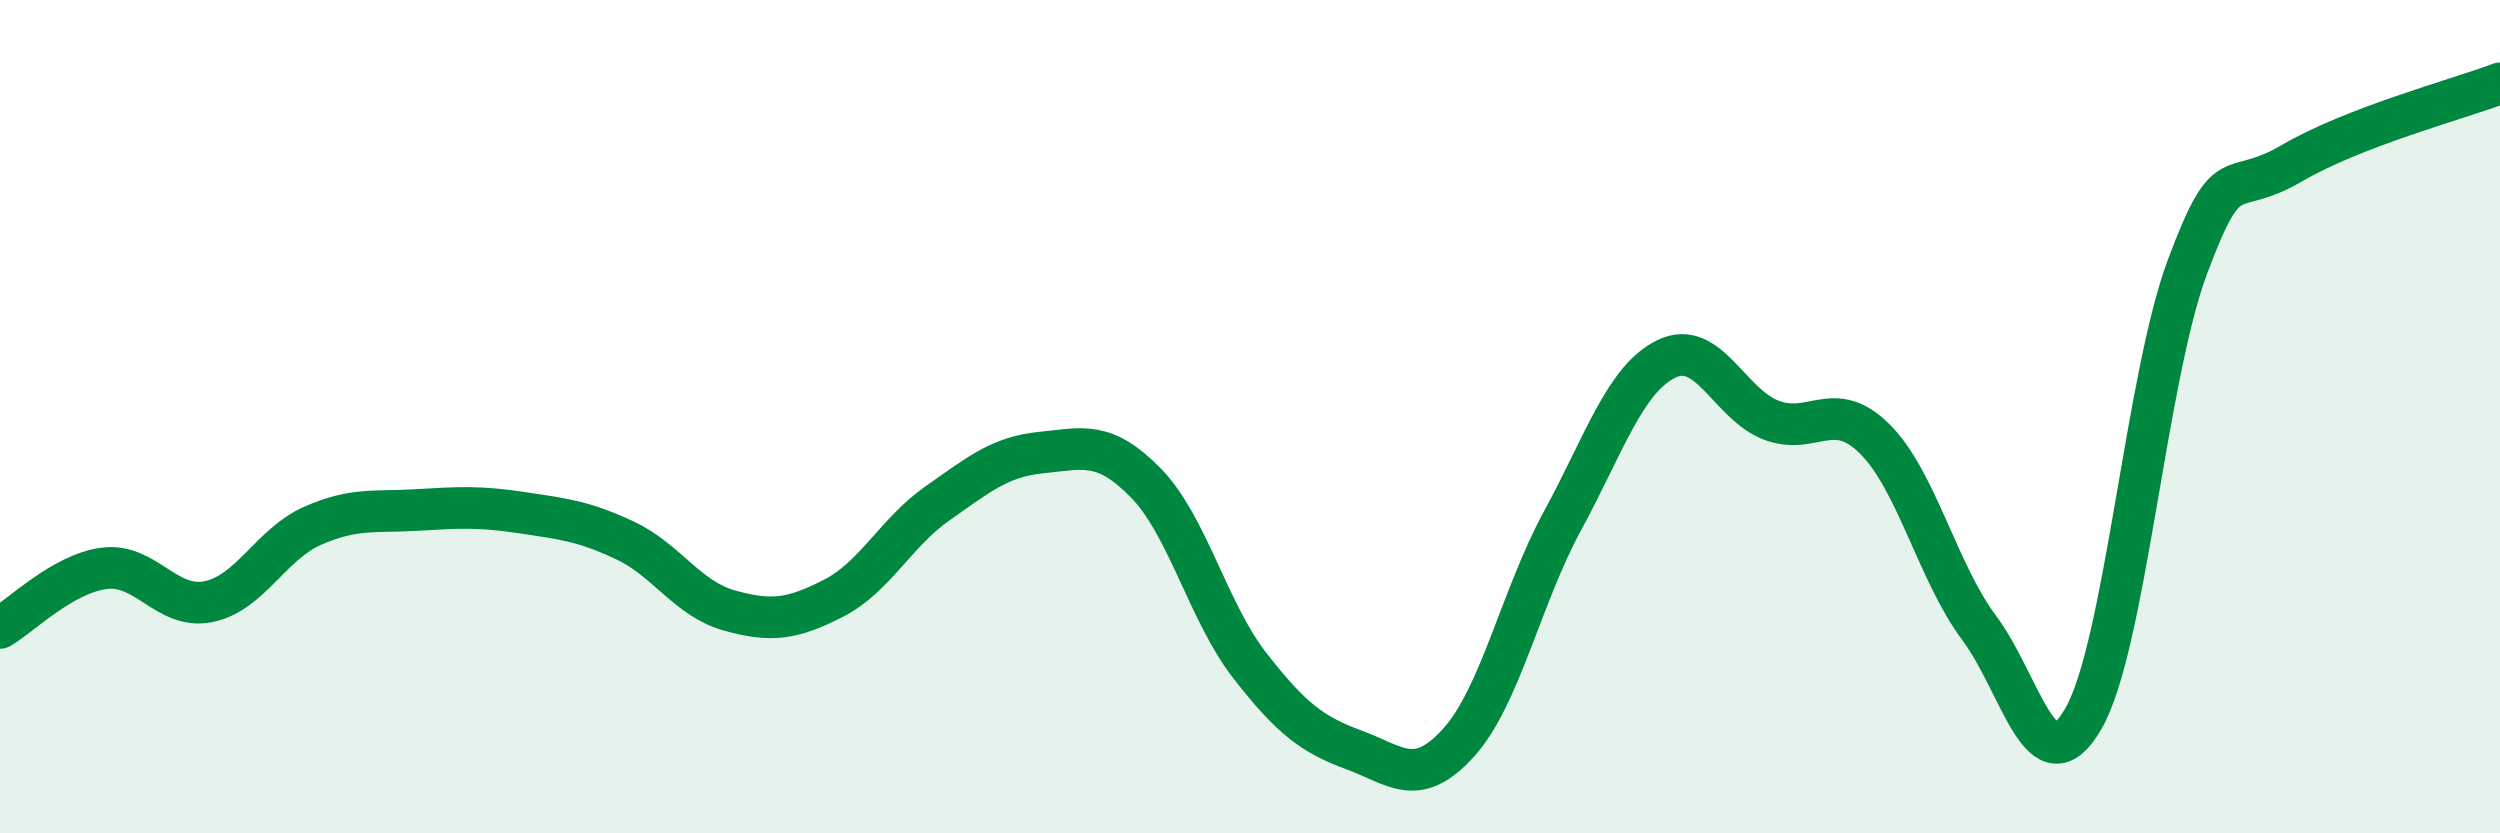
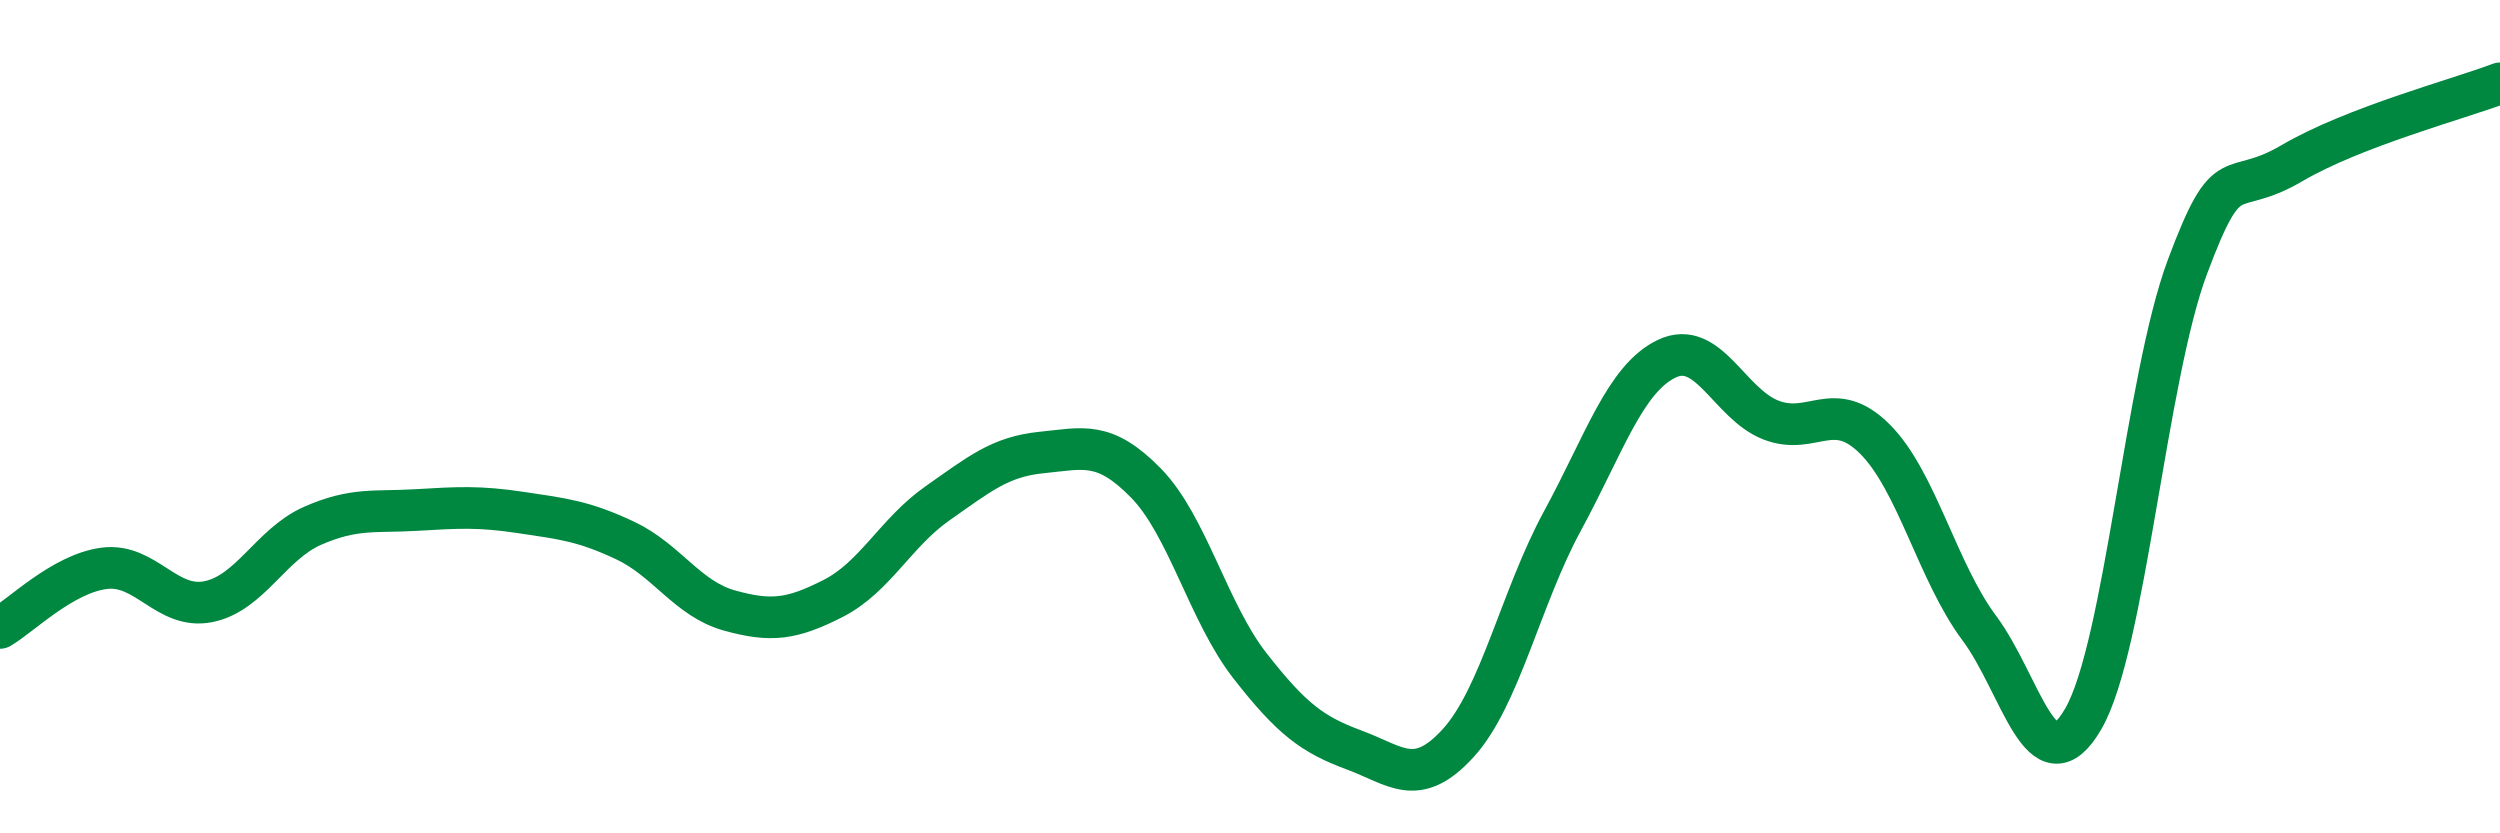
<svg xmlns="http://www.w3.org/2000/svg" width="60" height="20" viewBox="0 0 60 20">
-   <path d="M 0,15.07 C 0.5,14.78 1.5,13.77 2.5,13.64 C 3.5,13.51 4,14.64 5,14.44 C 6,14.24 6.5,13.06 7.5,12.62 C 8.5,12.18 9,12.3 10,12.24 C 11,12.18 11.5,12.15 12.5,12.3 C 13.5,12.45 14,12.5 15,12.97 C 16,13.44 16.5,14.37 17.5,14.65 C 18.5,14.93 19,14.87 20,14.36 C 21,13.85 21.5,12.78 22.5,12.08 C 23.5,11.38 24,10.96 25,10.86 C 26,10.76 26.5,10.57 27.5,11.59 C 28.5,12.61 29,14.7 30,15.98 C 31,17.26 31.5,17.63 32.5,18 C 33.5,18.37 34,18.93 35,17.83 C 36,16.73 36.5,14.34 37.5,12.5 C 38.5,10.66 39,9.09 40,8.61 C 41,8.13 41.5,9.69 42.5,10.08 C 43.5,10.47 44,9.54 45,10.54 C 46,11.54 46.5,13.73 47.5,15.07 C 48.5,16.41 49,18.98 50,17.25 C 51,15.52 51.5,9.07 52.5,6.4 C 53.5,3.73 53.5,4.8 55,3.92 C 56.5,3.04 59,2.38 60,2L60 20L0 20Z" fill="#008740" opacity="0.1" stroke-linecap="round" stroke-linejoin="round" />
  <path d="M 0,15.07 C 0.5,14.78 1.5,13.77 2.5,13.64 C 3.5,13.51 4,14.64 5,14.44 C 6,14.24 6.5,13.06 7.5,12.62 C 8.5,12.18 9,12.3 10,12.24 C 11,12.18 11.5,12.15 12.5,12.3 C 13.5,12.45 14,12.5 15,12.97 C 16,13.44 16.5,14.37 17.5,14.65 C 18.5,14.93 19,14.87 20,14.36 C 21,13.85 21.5,12.78 22.5,12.08 C 23.5,11.38 24,10.96 25,10.86 C 26,10.76 26.5,10.57 27.5,11.59 C 28.5,12.61 29,14.7 30,15.98 C 31,17.26 31.5,17.63 32.5,18 C 33.5,18.37 34,18.93 35,17.83 C 36,16.73 36.5,14.34 37.5,12.5 C 38.5,10.66 39,9.09 40,8.61 C 41,8.13 41.5,9.69 42.5,10.08 C 43.5,10.47 44,9.54 45,10.54 C 46,11.54 46.5,13.73 47.5,15.07 C 48.5,16.41 49,18.98 50,17.25 C 51,15.52 51.5,9.07 52.5,6.4 C 53.5,3.73 53.5,4.8 55,3.92 C 56.5,3.04 59,2.38 60,2" stroke="#008740" stroke-width="1" fill="none" stroke-linecap="round" stroke-linejoin="round" />
</svg>